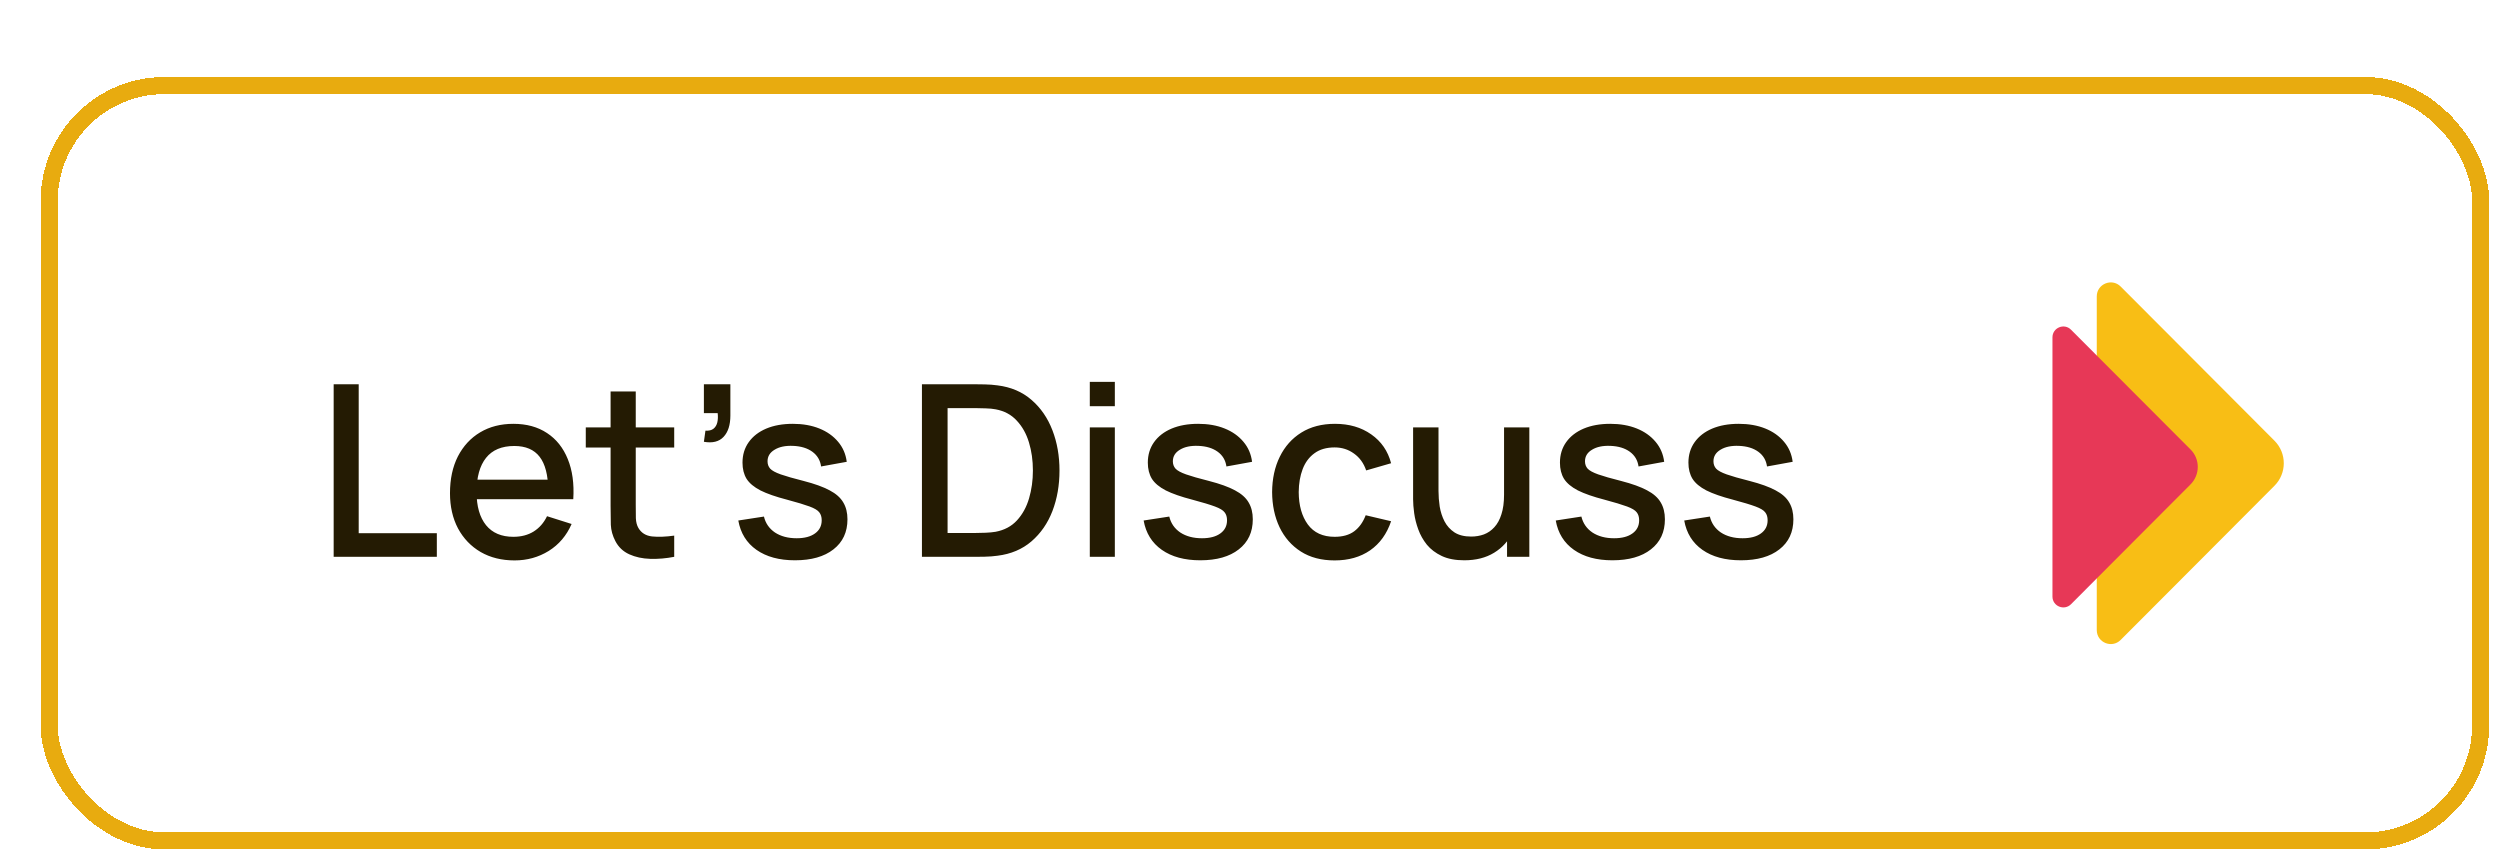
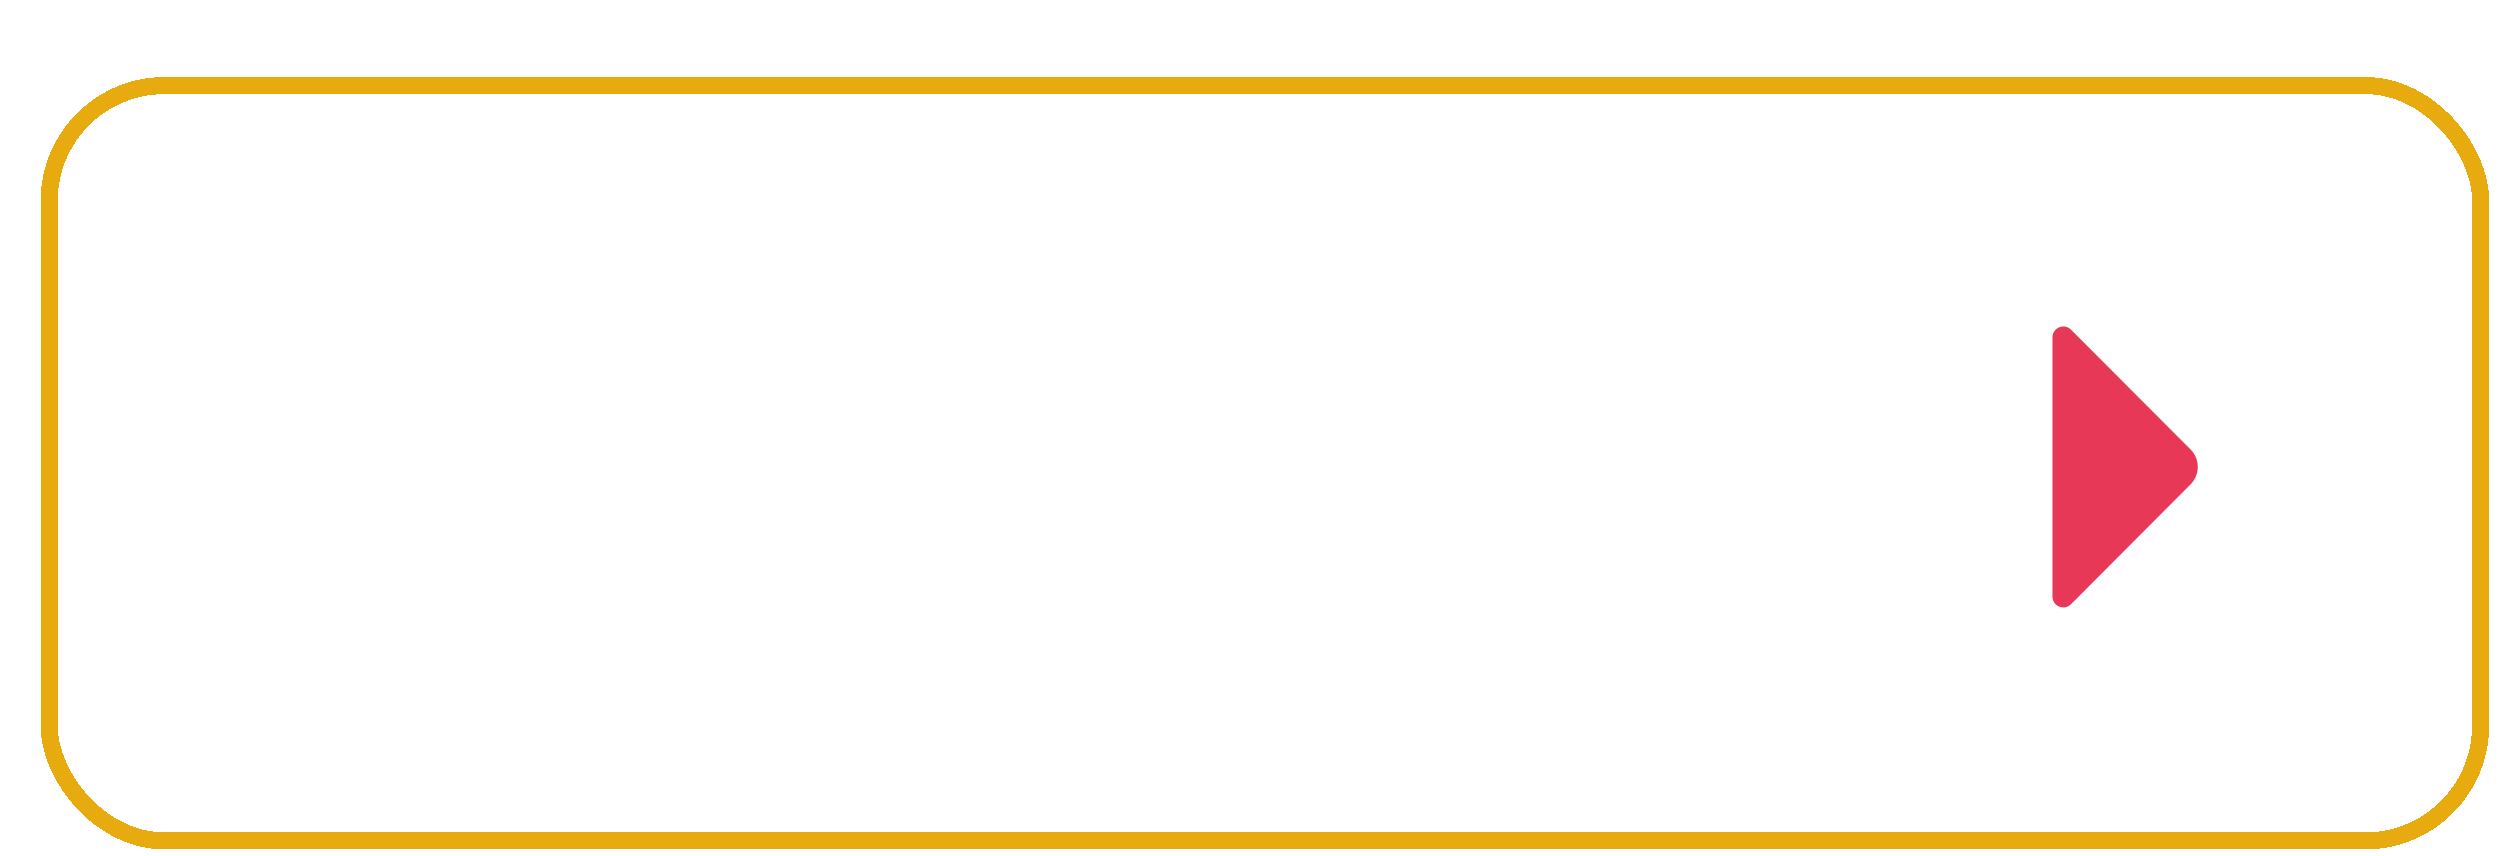
<svg xmlns="http://www.w3.org/2000/svg" width="187" height="64" viewBox="0 0 187 64" fill="none">
  <g filter="url(#filter0_d_830_387)">
    <rect x="0.477" y="0.638" width="183.153" height="57.783" rx="9.277" fill="white" shape-rendering="crispEdges" />
    <rect x="1.117" y="1.278" width="181.872" height="56.502" rx="8.636" stroke="#E8AB0F" stroke-width="1.28" shape-rendering="crispEdges" />
-     <path d="M22.397 36.529V23.623H24.27V34.763H30.114V36.529H22.397ZM35.928 36.798C34.967 36.798 34.121 36.589 33.392 36.17C32.669 35.746 32.104 35.158 31.698 34.405C31.298 33.646 31.098 32.768 31.098 31.77C31.098 30.712 31.295 29.795 31.689 29.018C32.09 28.242 32.645 27.641 33.356 27.217C34.067 26.793 34.895 26.581 35.839 26.581C36.825 26.581 37.664 26.811 38.357 27.271C39.05 27.725 39.567 28.373 39.908 29.216C40.254 30.058 40.392 31.059 40.32 32.218H38.447V31.537C38.435 30.414 38.22 29.583 37.802 29.045C37.389 28.508 36.759 28.239 35.91 28.239C34.972 28.239 34.267 28.534 33.795 29.126C33.323 29.718 33.087 30.572 33.087 31.689C33.087 32.753 33.323 33.577 33.795 34.163C34.267 34.742 34.949 35.032 35.839 35.032C36.424 35.032 36.929 34.901 37.353 34.638C37.784 34.369 38.118 33.987 38.357 33.491L40.195 34.073C39.818 34.94 39.248 35.612 38.483 36.09C37.718 36.562 36.867 36.798 35.928 36.798ZM32.478 32.218V30.757H39.388V32.218H32.478ZM47.87 36.529C47.26 36.649 46.663 36.699 46.077 36.681C45.492 36.663 44.969 36.55 44.509 36.341C44.049 36.132 43.702 35.803 43.469 35.355C43.26 34.955 43.147 34.548 43.129 34.136C43.117 33.718 43.111 33.246 43.111 32.72V24.161H44.993V32.63C44.993 33.019 44.996 33.356 45.002 33.643C45.014 33.93 45.077 34.172 45.19 34.369C45.405 34.739 45.746 34.952 46.212 35.005C46.684 35.053 47.236 35.032 47.87 34.943V36.529ZM41.255 28.355V26.849H47.87V28.355H41.255ZM50.09 27.925L50.206 27.091C50.463 27.109 50.663 27.062 50.807 26.948C50.95 26.834 51.046 26.676 51.094 26.473C51.142 26.27 51.151 26.04 51.121 25.783H50.09V23.623H52.071V25.962C52.071 26.667 51.9 27.199 51.56 27.558C51.225 27.916 50.735 28.038 50.09 27.925ZM56.903 36.789C55.726 36.789 54.767 36.529 54.026 36.009C53.285 35.489 52.831 34.757 52.664 33.813L54.582 33.518C54.701 34.02 54.976 34.417 55.406 34.71C55.843 34.996 56.383 35.14 57.029 35.14C57.614 35.14 58.071 35.02 58.4 34.781C58.734 34.542 58.902 34.214 58.902 33.795C58.902 33.55 58.842 33.353 58.723 33.204C58.609 33.049 58.367 32.902 57.997 32.765C57.626 32.627 57.062 32.457 56.303 32.254C55.472 32.039 54.812 31.809 54.322 31.564C53.838 31.313 53.491 31.023 53.282 30.694C53.079 30.36 52.978 29.956 52.978 29.485C52.978 28.899 53.133 28.388 53.444 27.952C53.754 27.516 54.191 27.178 54.752 26.939C55.32 26.7 55.983 26.581 56.742 26.581C57.483 26.581 58.143 26.697 58.723 26.93C59.302 27.163 59.771 27.495 60.13 27.925C60.488 28.349 60.703 28.848 60.775 29.422L58.857 29.771C58.791 29.305 58.573 28.938 58.203 28.669C57.832 28.4 57.351 28.254 56.76 28.23C56.192 28.206 55.732 28.301 55.38 28.517C55.027 28.726 54.851 29.015 54.851 29.386C54.851 29.601 54.916 29.783 55.048 29.933C55.185 30.082 55.448 30.225 55.837 30.363C56.225 30.5 56.799 30.665 57.557 30.856C58.37 31.065 59.015 31.298 59.493 31.555C59.971 31.806 60.312 32.108 60.515 32.46C60.724 32.807 60.829 33.228 60.829 33.724C60.829 34.68 60.479 35.43 59.78 35.973C59.087 36.517 58.128 36.789 56.903 36.789ZM66.4 36.529V23.623H70.443C70.562 23.623 70.783 23.626 71.106 23.632C71.434 23.638 71.748 23.662 72.047 23.704C73.057 23.829 73.905 24.191 74.592 24.788C75.285 25.386 75.808 26.144 76.161 27.065C76.513 27.979 76.689 28.983 76.689 30.076C76.689 31.175 76.513 32.185 76.161 33.105C75.808 34.02 75.285 34.775 74.592 35.373C73.905 35.964 73.057 36.323 72.047 36.448C71.748 36.49 71.434 36.514 71.106 36.52C70.783 36.526 70.562 36.529 70.443 36.529H66.4ZM68.318 34.745H70.443C70.646 34.745 70.888 34.739 71.168 34.728C71.449 34.716 71.697 34.692 71.912 34.656C72.57 34.53 73.102 34.247 73.508 33.804C73.92 33.356 74.222 32.807 74.413 32.155C74.604 31.504 74.7 30.811 74.7 30.076C74.7 29.317 74.601 28.615 74.404 27.97C74.207 27.319 73.902 26.775 73.49 26.339C73.084 25.896 72.558 25.616 71.912 25.496C71.697 25.454 71.446 25.43 71.16 25.424C70.879 25.412 70.64 25.407 70.443 25.407H68.318V34.745ZM78.956 25.263V23.444H80.829V25.263H78.956ZM78.956 36.529V26.849H80.829V36.529H78.956ZM87.222 36.789C86.045 36.789 85.086 36.529 84.345 36.009C83.604 35.489 83.15 34.757 82.983 33.813L84.901 33.518C85.02 34.02 85.295 34.417 85.725 34.71C86.161 34.996 86.702 35.14 87.347 35.14C87.933 35.14 88.39 35.02 88.719 34.781C89.053 34.542 89.221 34.214 89.221 33.795C89.221 33.55 89.161 33.353 89.041 33.204C88.928 33.049 88.686 32.902 88.315 32.765C87.945 32.627 87.38 32.457 86.621 32.254C85.791 32.039 85.131 31.809 84.641 31.564C84.157 31.313 83.81 31.023 83.601 30.694C83.398 30.36 83.296 29.956 83.296 29.485C83.296 28.899 83.452 28.388 83.762 27.952C84.073 27.516 84.509 27.178 85.071 26.939C85.639 26.7 86.302 26.581 87.061 26.581C87.802 26.581 88.462 26.697 89.041 26.93C89.621 27.163 90.09 27.495 90.448 27.925C90.807 28.349 91.022 28.848 91.094 29.422L89.176 29.771C89.11 29.305 88.892 28.938 88.522 28.669C88.151 28.4 87.67 28.254 87.079 28.23C86.511 28.206 86.051 28.301 85.698 28.517C85.346 28.726 85.169 29.015 85.169 29.386C85.169 29.601 85.235 29.783 85.367 29.933C85.504 30.082 85.767 30.225 86.155 30.363C86.544 30.5 87.117 30.665 87.876 30.856C88.689 31.065 89.334 31.298 89.812 31.555C90.29 31.806 90.631 32.108 90.834 32.46C91.043 32.807 91.148 33.228 91.148 33.724C91.148 34.68 90.798 35.43 90.099 35.973C89.406 36.517 88.447 36.789 87.222 36.789ZM97.271 36.798C96.279 36.798 95.437 36.577 94.744 36.135C94.051 35.693 93.519 35.086 93.149 34.315C92.784 33.544 92.599 32.669 92.593 31.689C92.599 30.691 92.79 29.81 93.166 29.045C93.543 28.274 94.081 27.671 94.78 27.235C95.479 26.799 96.318 26.581 97.298 26.581C98.356 26.581 99.258 26.843 100.005 27.369C100.758 27.895 101.254 28.615 101.493 29.529L99.629 30.067C99.443 29.523 99.139 29.102 98.714 28.803C98.296 28.499 97.815 28.346 97.271 28.346C96.656 28.346 96.151 28.493 95.757 28.785C95.362 29.072 95.07 29.466 94.878 29.968C94.687 30.47 94.589 31.044 94.583 31.689C94.589 32.687 94.816 33.494 95.264 34.109C95.718 34.725 96.387 35.032 97.271 35.032C97.875 35.032 98.362 34.895 98.732 34.62C99.109 34.339 99.395 33.939 99.593 33.419L101.493 33.867C101.176 34.811 100.653 35.537 99.924 36.045C99.195 36.547 98.311 36.798 97.271 36.798ZM106.966 36.789C106.297 36.789 105.736 36.681 105.281 36.466C104.827 36.251 104.457 35.97 104.17 35.624C103.889 35.271 103.674 34.889 103.525 34.477C103.375 34.064 103.274 33.661 103.22 33.267C103.166 32.872 103.139 32.526 103.139 32.227V26.849H105.039V31.609C105.039 31.985 105.069 32.373 105.129 32.774C105.195 33.168 105.314 33.535 105.488 33.876C105.667 34.217 105.915 34.492 106.231 34.701C106.554 34.91 106.972 35.014 107.486 35.014C107.821 35.014 108.138 34.961 108.436 34.853C108.735 34.739 108.995 34.56 109.216 34.315C109.443 34.07 109.619 33.748 109.745 33.347C109.876 32.947 109.942 32.46 109.942 31.886L111.107 32.326C111.107 33.204 110.943 33.981 110.614 34.656C110.286 35.325 109.814 35.848 109.198 36.224C108.583 36.601 107.839 36.789 106.966 36.789ZM110.166 36.529V33.733H109.942V26.849H111.833V36.529H110.166ZM118.048 36.789C116.871 36.789 115.912 36.529 115.171 36.009C114.43 35.489 113.976 34.757 113.809 33.813L115.727 33.518C115.847 34.02 116.121 34.417 116.552 34.71C116.988 34.996 117.529 35.14 118.174 35.14C118.759 35.14 119.216 35.02 119.545 34.781C119.88 34.542 120.047 34.214 120.047 33.795C120.047 33.55 119.987 33.353 119.868 33.204C119.754 33.049 119.512 32.902 119.142 32.765C118.771 32.627 118.207 32.457 117.448 32.254C116.617 32.039 115.957 31.809 115.467 31.564C114.983 31.313 114.637 31.023 114.427 30.694C114.224 30.36 114.123 29.956 114.123 29.485C114.123 28.899 114.278 28.388 114.589 27.952C114.9 27.516 115.336 27.178 115.897 26.939C116.465 26.7 117.128 26.581 117.887 26.581C118.628 26.581 119.288 26.697 119.868 26.93C120.447 27.163 120.916 27.495 121.275 27.925C121.633 28.349 121.849 28.848 121.92 29.422L120.002 29.771C119.936 29.305 119.718 28.938 119.348 28.669C118.977 28.4 118.497 28.254 117.905 28.23C117.337 28.206 116.877 28.301 116.525 28.517C116.172 28.726 115.996 29.015 115.996 29.386C115.996 29.601 116.062 29.783 116.193 29.933C116.331 30.082 116.593 30.225 116.982 30.363C117.37 30.5 117.944 30.665 118.703 30.856C119.515 31.065 120.161 31.298 120.639 31.555C121.117 31.806 121.457 32.108 121.66 32.46C121.869 32.807 121.974 33.228 121.974 33.724C121.974 34.68 121.624 35.43 120.925 35.973C120.232 36.517 119.273 36.789 118.048 36.789ZM127.659 36.789C126.482 36.789 125.523 36.529 124.782 36.009C124.041 35.489 123.587 34.757 123.419 33.813L125.337 33.518C125.457 34.02 125.732 34.417 126.162 34.71C126.598 34.996 127.139 35.14 127.784 35.14C128.37 35.14 128.827 35.02 129.155 34.781C129.49 34.542 129.657 34.214 129.657 33.795C129.657 33.55 129.598 33.353 129.478 33.204C129.365 33.049 129.123 32.902 128.752 32.765C128.382 32.627 127.817 32.457 127.058 32.254C126.228 32.039 125.567 31.809 125.077 31.564C124.593 31.313 124.247 31.023 124.038 30.694C123.835 30.36 123.733 29.956 123.733 29.485C123.733 28.899 123.888 28.388 124.199 27.952C124.51 27.516 124.946 27.178 125.508 26.939C126.075 26.7 126.738 26.581 127.497 26.581C128.238 26.581 128.898 26.697 129.478 26.93C130.058 27.163 130.527 27.495 130.885 27.925C131.244 28.349 131.459 28.848 131.53 29.422L129.612 29.771C129.547 29.305 129.329 28.938 128.958 28.669C128.588 28.4 128.107 28.254 127.515 28.23C126.948 28.206 126.488 28.301 126.135 28.517C125.782 28.726 125.606 29.015 125.606 29.386C125.606 29.601 125.672 29.783 125.803 29.933C125.941 30.082 126.204 30.225 126.592 30.363C126.98 30.5 127.554 30.665 128.313 30.856C129.126 31.065 129.771 31.298 130.249 31.555C130.727 31.806 131.067 32.108 131.271 32.46C131.48 32.807 131.584 33.228 131.584 33.724C131.584 34.68 131.235 35.43 130.536 35.973C129.843 36.517 128.884 36.789 127.659 36.789Z" fill="#241B03" />
-     <path d="M167.567 27.842C168.499 28.774 168.499 30.284 167.567 31.216L162.406 36.391L156.064 42.747C155.404 43.407 154.277 42.941 154.277 42.008V17.05C154.277 16.118 155.408 15.652 156.064 16.311L167.567 27.842Z" fill="#F8BE15" />
    <path d="M161.289 28.493C162.013 29.217 162.013 30.39 161.289 31.114L157.277 35.135L152.352 40.074C151.84 40.586 150.963 40.226 150.963 39.502V20.115C150.963 19.39 151.84 19.025 152.352 19.542L161.289 28.497V28.493Z" fill="#E73857" />
  </g>
  <defs>
    <filter id="filter0_d_830_387" x="0.477" y="0.638" width="185.713" height="62.904" filterUnits="userSpaceOnUse" color-interpolation-filters="sRGB">
      <feFlood flood-opacity="0" result="BackgroundImageFix" />
      <feColorMatrix in="SourceAlpha" type="matrix" values="0 0 0 0 0 0 0 0 0 0 0 0 0 0 0 0 0 0 127 0" result="hardAlpha" />
      <feOffset dx="2.561" dy="5.121" />
      <feComposite in2="hardAlpha" operator="out" />
      <feColorMatrix type="matrix" values="0 0 0 0 0.91 0 0 0 0 0.671 0 0 0 0 0.059 0 0 0 1 0" />
      <feBlend mode="normal" in2="BackgroundImageFix" result="effect1_dropShadow_830_387" />
      <feBlend mode="normal" in="SourceGraphic" in2="effect1_dropShadow_830_387" result="shape" />
    </filter>
  </defs>
</svg>